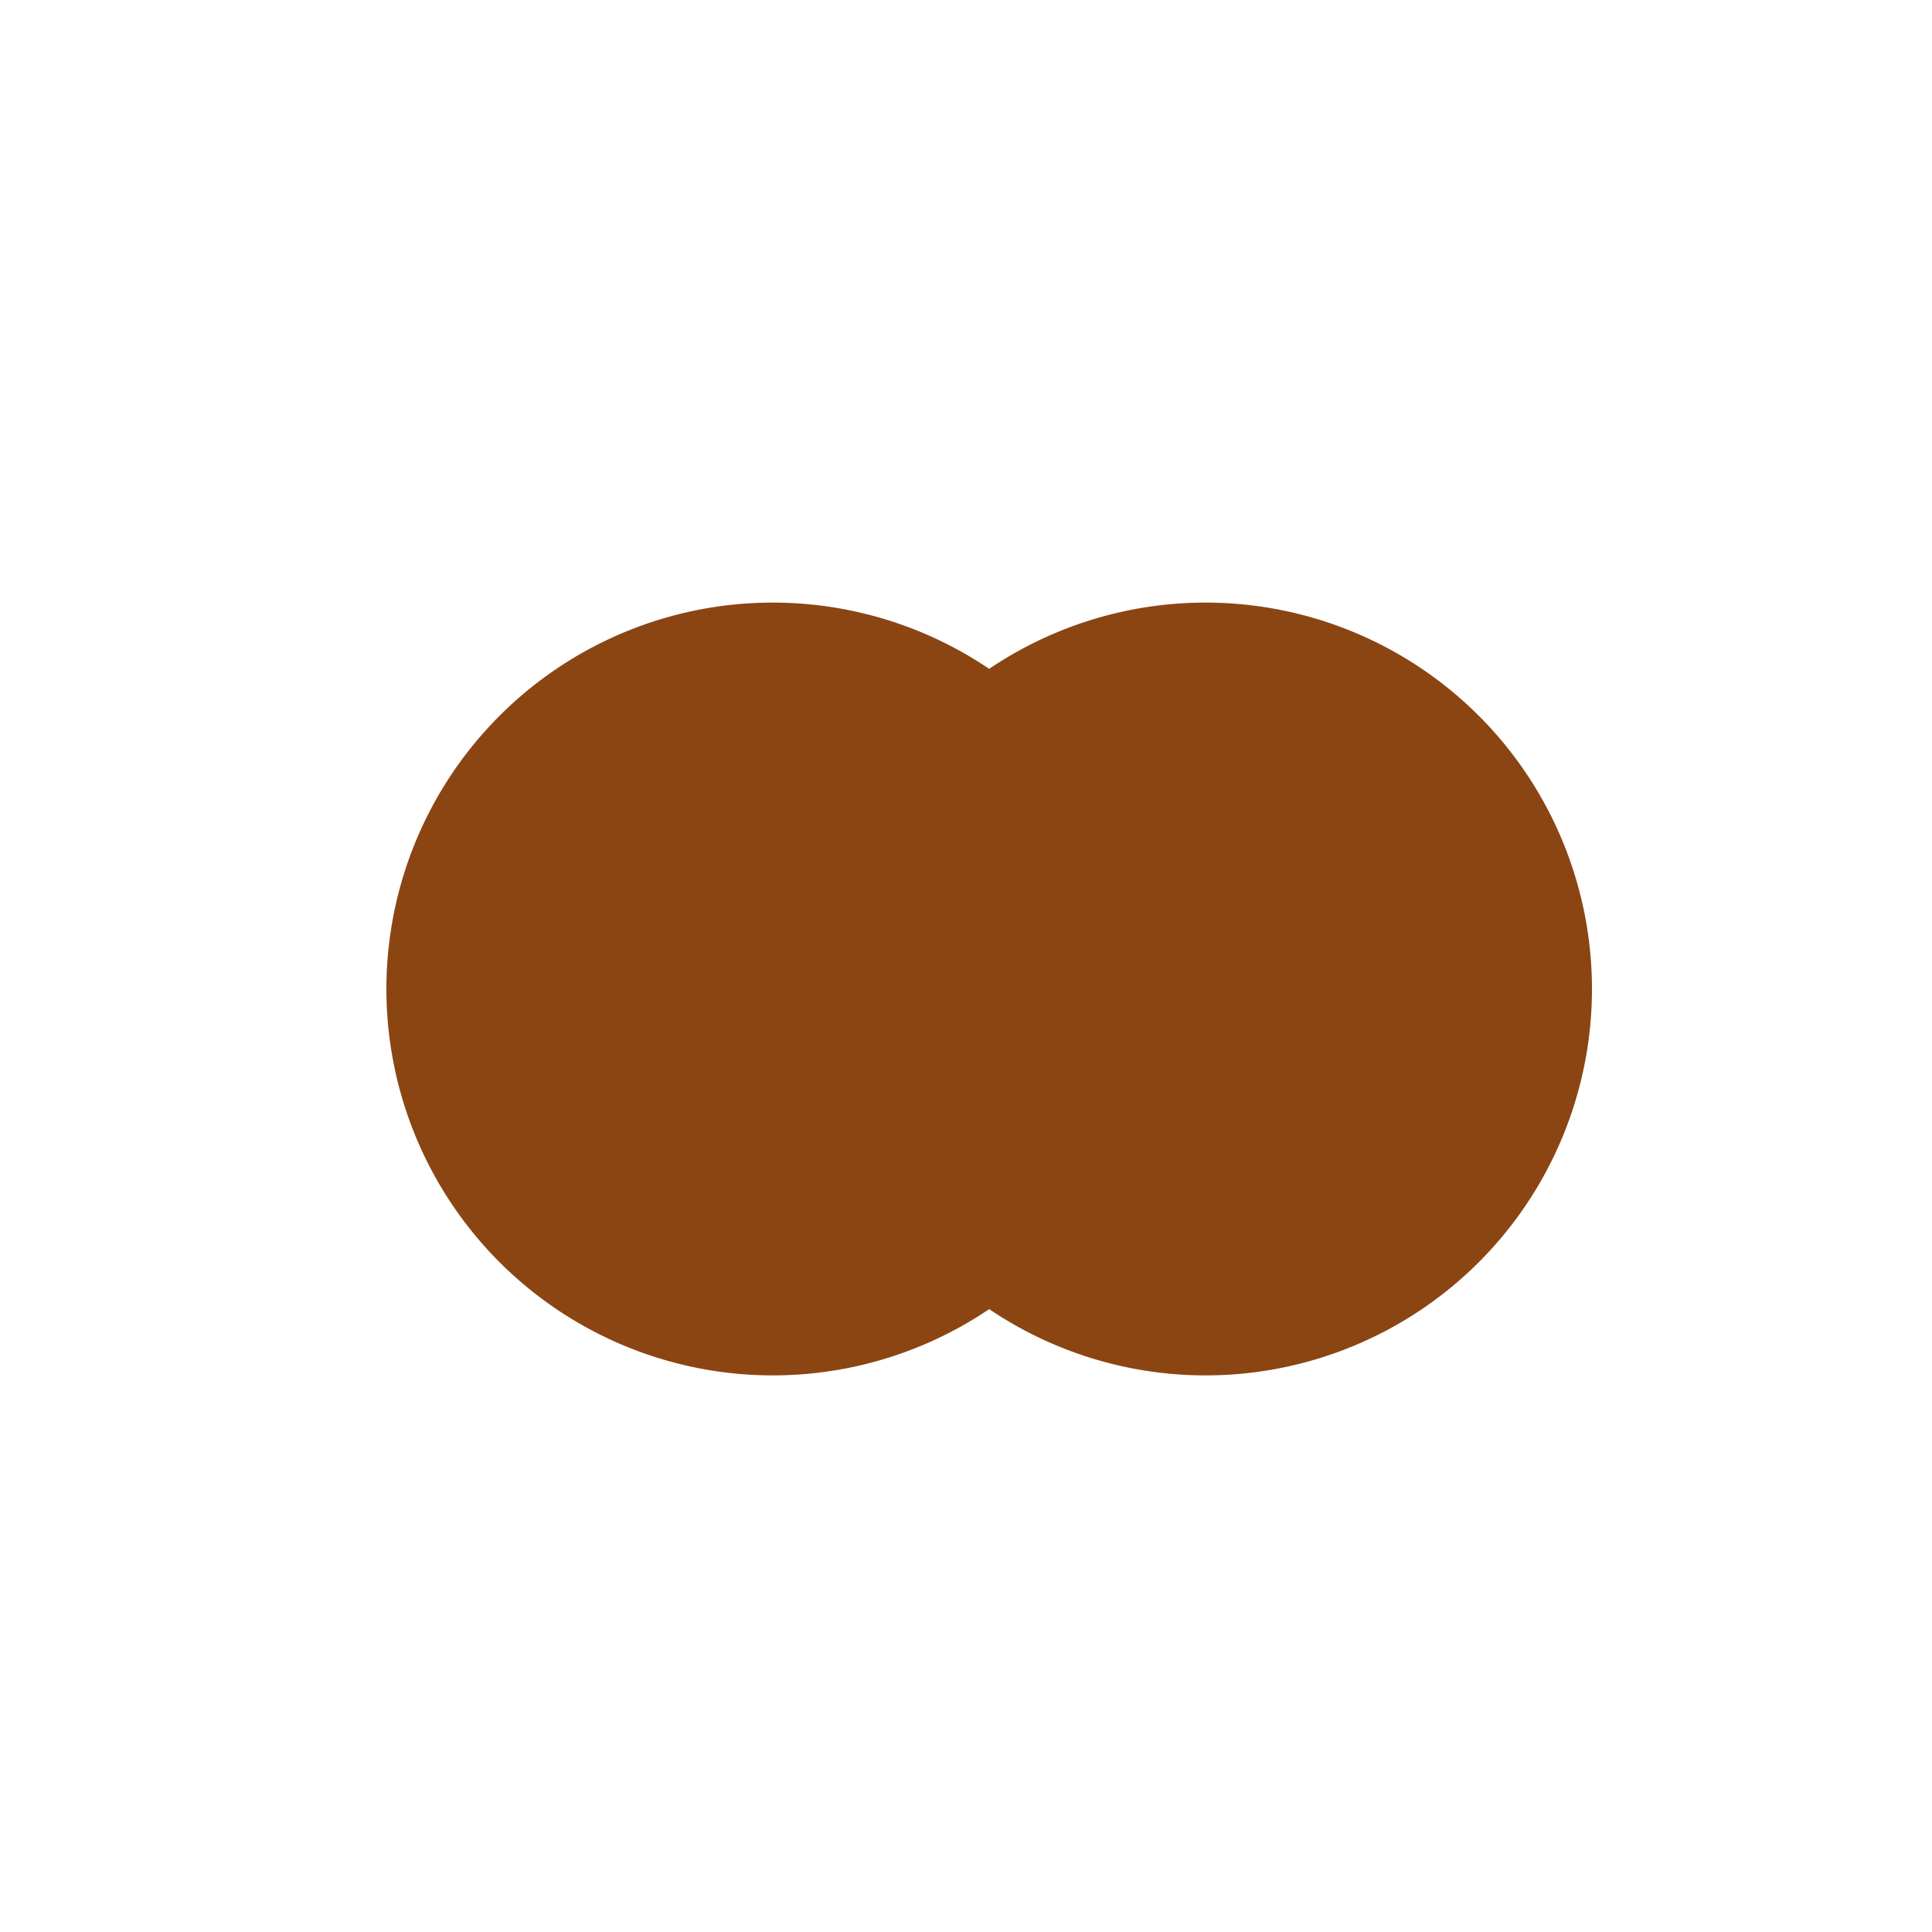
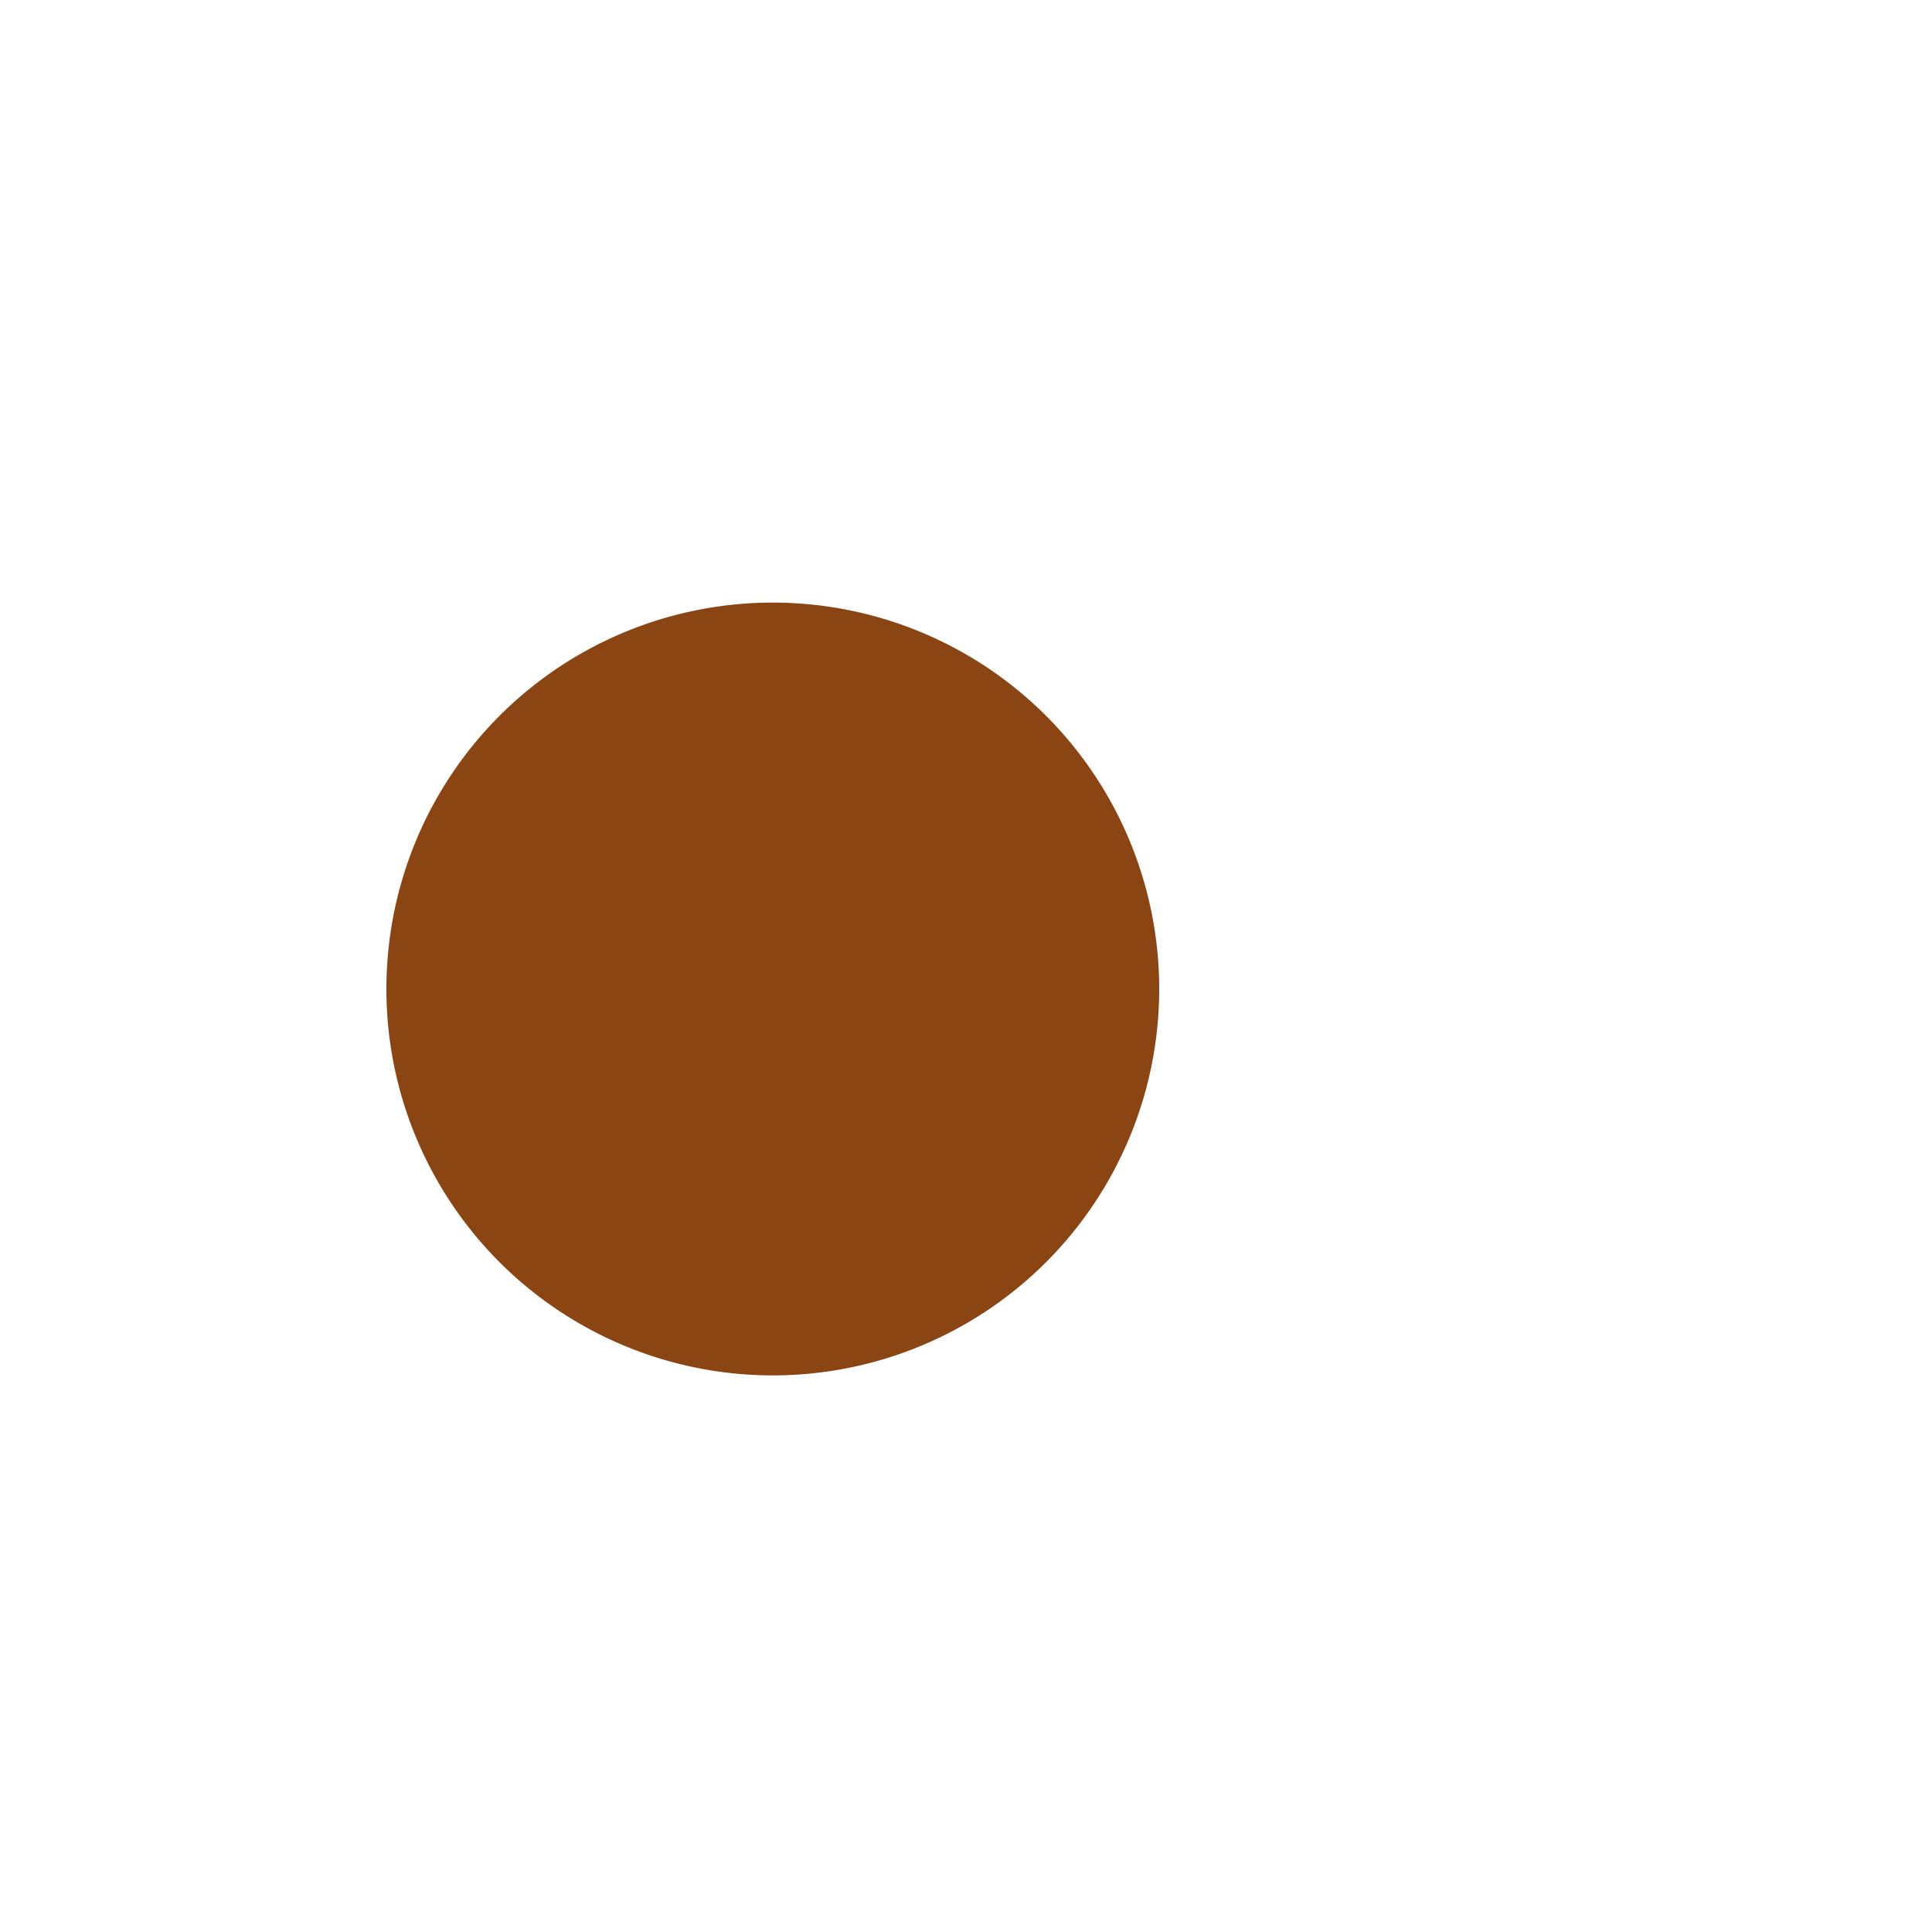
<svg xmlns="http://www.w3.org/2000/svg" width="500" height="500">
  <defs />
  <g>
    <path fill="#8B4513" stroke="none" paint-order="stroke fill markers" d=" M 300 256 A 100 100 0 1 1 300 255.9" />
-     <path fill="#8B4513" stroke="none" paint-order="stroke fill markers" d=" M 412 256 A 100 100 0 1 1 412 255.9" />
  </g>
</svg>